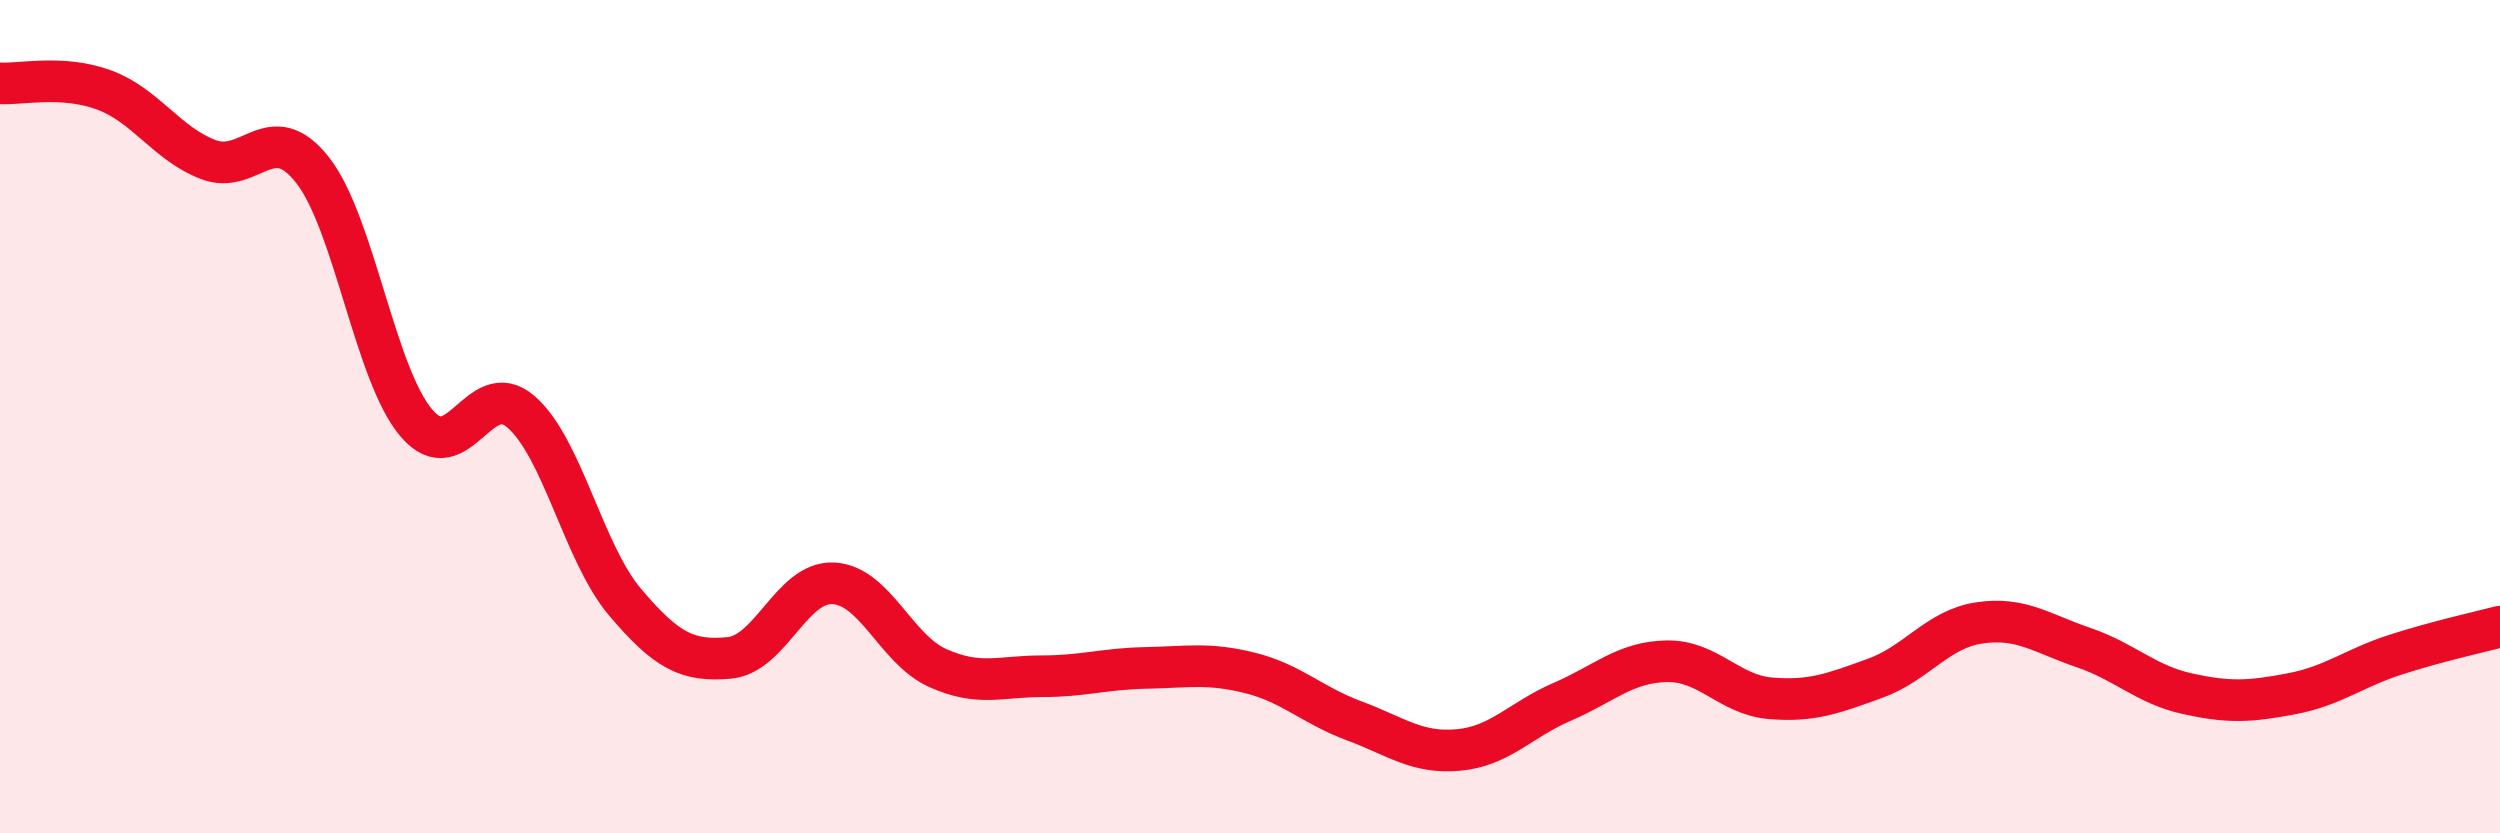
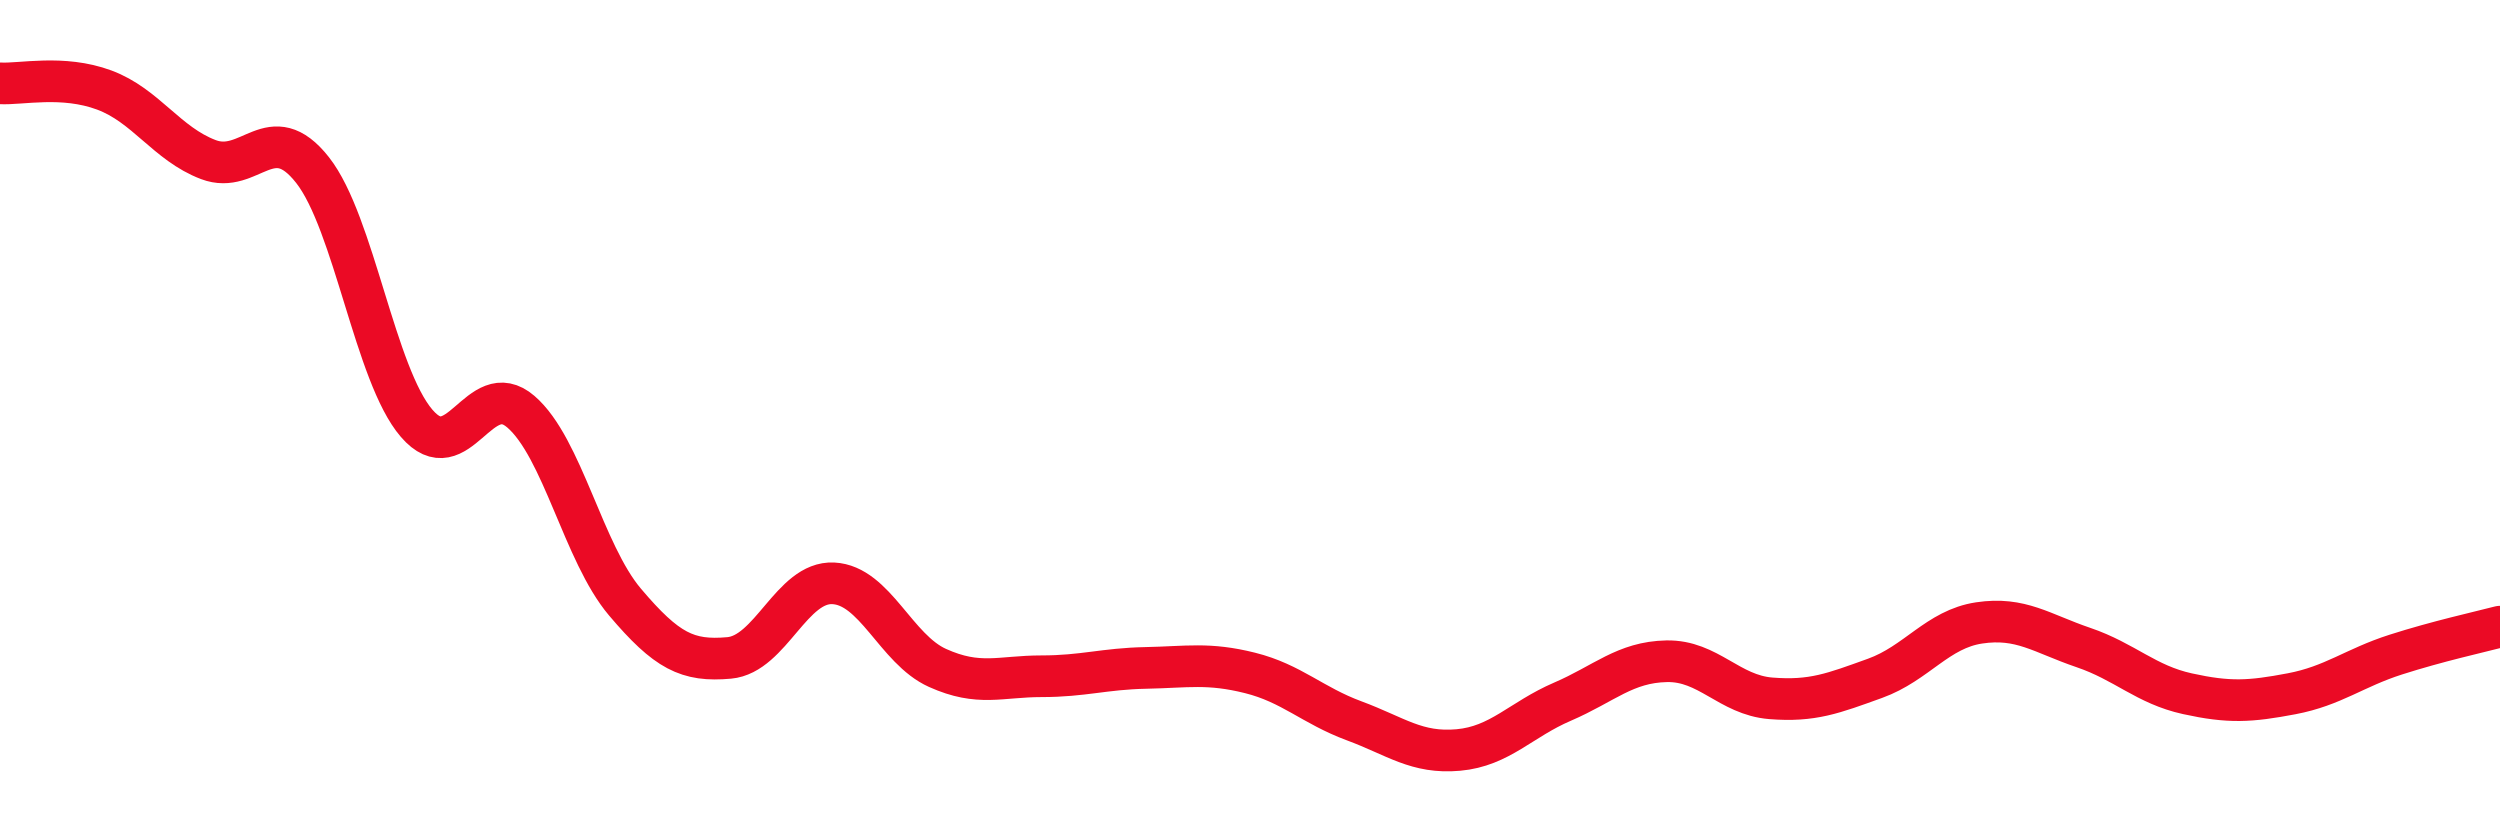
<svg xmlns="http://www.w3.org/2000/svg" width="60" height="20" viewBox="0 0 60 20">
-   <path d="M 0,2 C 0.5,2.03 1.5,1.79 2.5,2.16 C 3.5,2.53 4,3.45 5,3.83 C 6,4.21 6.5,2.81 7.5,4.08 C 8.5,5.35 9,9 10,10.16 C 11,11.32 11.5,9.02 12.5,9.88 C 13.5,10.74 14,13.27 15,14.45 C 16,15.63 16.5,15.88 17.5,15.79 C 18.5,15.7 19,13.95 20,14 C 21,14.05 21.5,15.58 22.5,16.03 C 23.5,16.48 24,16.23 25,16.23 C 26,16.23 26.5,16.05 27.5,16.03 C 28.5,16.01 29,15.9 30,16.15 C 31,16.4 31.5,16.93 32.5,17.3 C 33.5,17.67 34,18.09 35,18 C 36,17.91 36.5,17.27 37.5,16.84 C 38.5,16.41 39,15.89 40,15.87 C 41,15.85 41.5,16.68 42.5,16.76 C 43.5,16.84 44,16.64 45,16.28 C 46,15.92 46.5,15.1 47.5,14.95 C 48.5,14.8 49,15.2 50,15.54 C 51,15.88 51.5,16.43 52.5,16.65 C 53.5,16.87 54,16.84 55,16.65 C 56,16.46 56.5,16.03 57.5,15.71 C 58.5,15.39 59.5,15.17 60,15.04L60 20L0 20Z" fill="#EB0A25" opacity="0.1" stroke-linecap="round" stroke-linejoin="round" />
  <path d="M 0,2 C 0.5,2.03 1.5,1.79 2.5,2.16 C 3.5,2.53 4,3.45 5,3.83 C 6,4.21 6.5,2.81 7.5,4.08 C 8.5,5.35 9,9 10,10.16 C 11,11.32 11.5,9.02 12.5,9.88 C 13.5,10.74 14,13.27 15,14.45 C 16,15.63 16.5,15.88 17.5,15.79 C 18.5,15.7 19,13.95 20,14 C 21,14.05 21.5,15.58 22.5,16.03 C 23.5,16.48 24,16.23 25,16.23 C 26,16.23 26.5,16.05 27.5,16.03 C 28.5,16.01 29,15.9 30,16.15 C 31,16.4 31.5,16.93 32.5,17.3 C 33.5,17.67 34,18.09 35,18 C 36,17.91 36.5,17.27 37.5,16.84 C 38.5,16.41 39,15.89 40,15.87 C 41,15.85 41.5,16.68 42.5,16.76 C 43.5,16.84 44,16.64 45,16.28 C 46,15.92 46.5,15.1 47.5,14.95 C 48.5,14.8 49,15.2 50,15.54 C 51,15.88 51.5,16.43 52.5,16.65 C 53.5,16.87 54,16.84 55,16.65 C 56,16.46 56.5,16.03 57.5,15.71 C 58.5,15.39 59.5,15.17 60,15.04" stroke="#EB0A25" stroke-width="1" fill="none" stroke-linecap="round" stroke-linejoin="round" />
</svg>